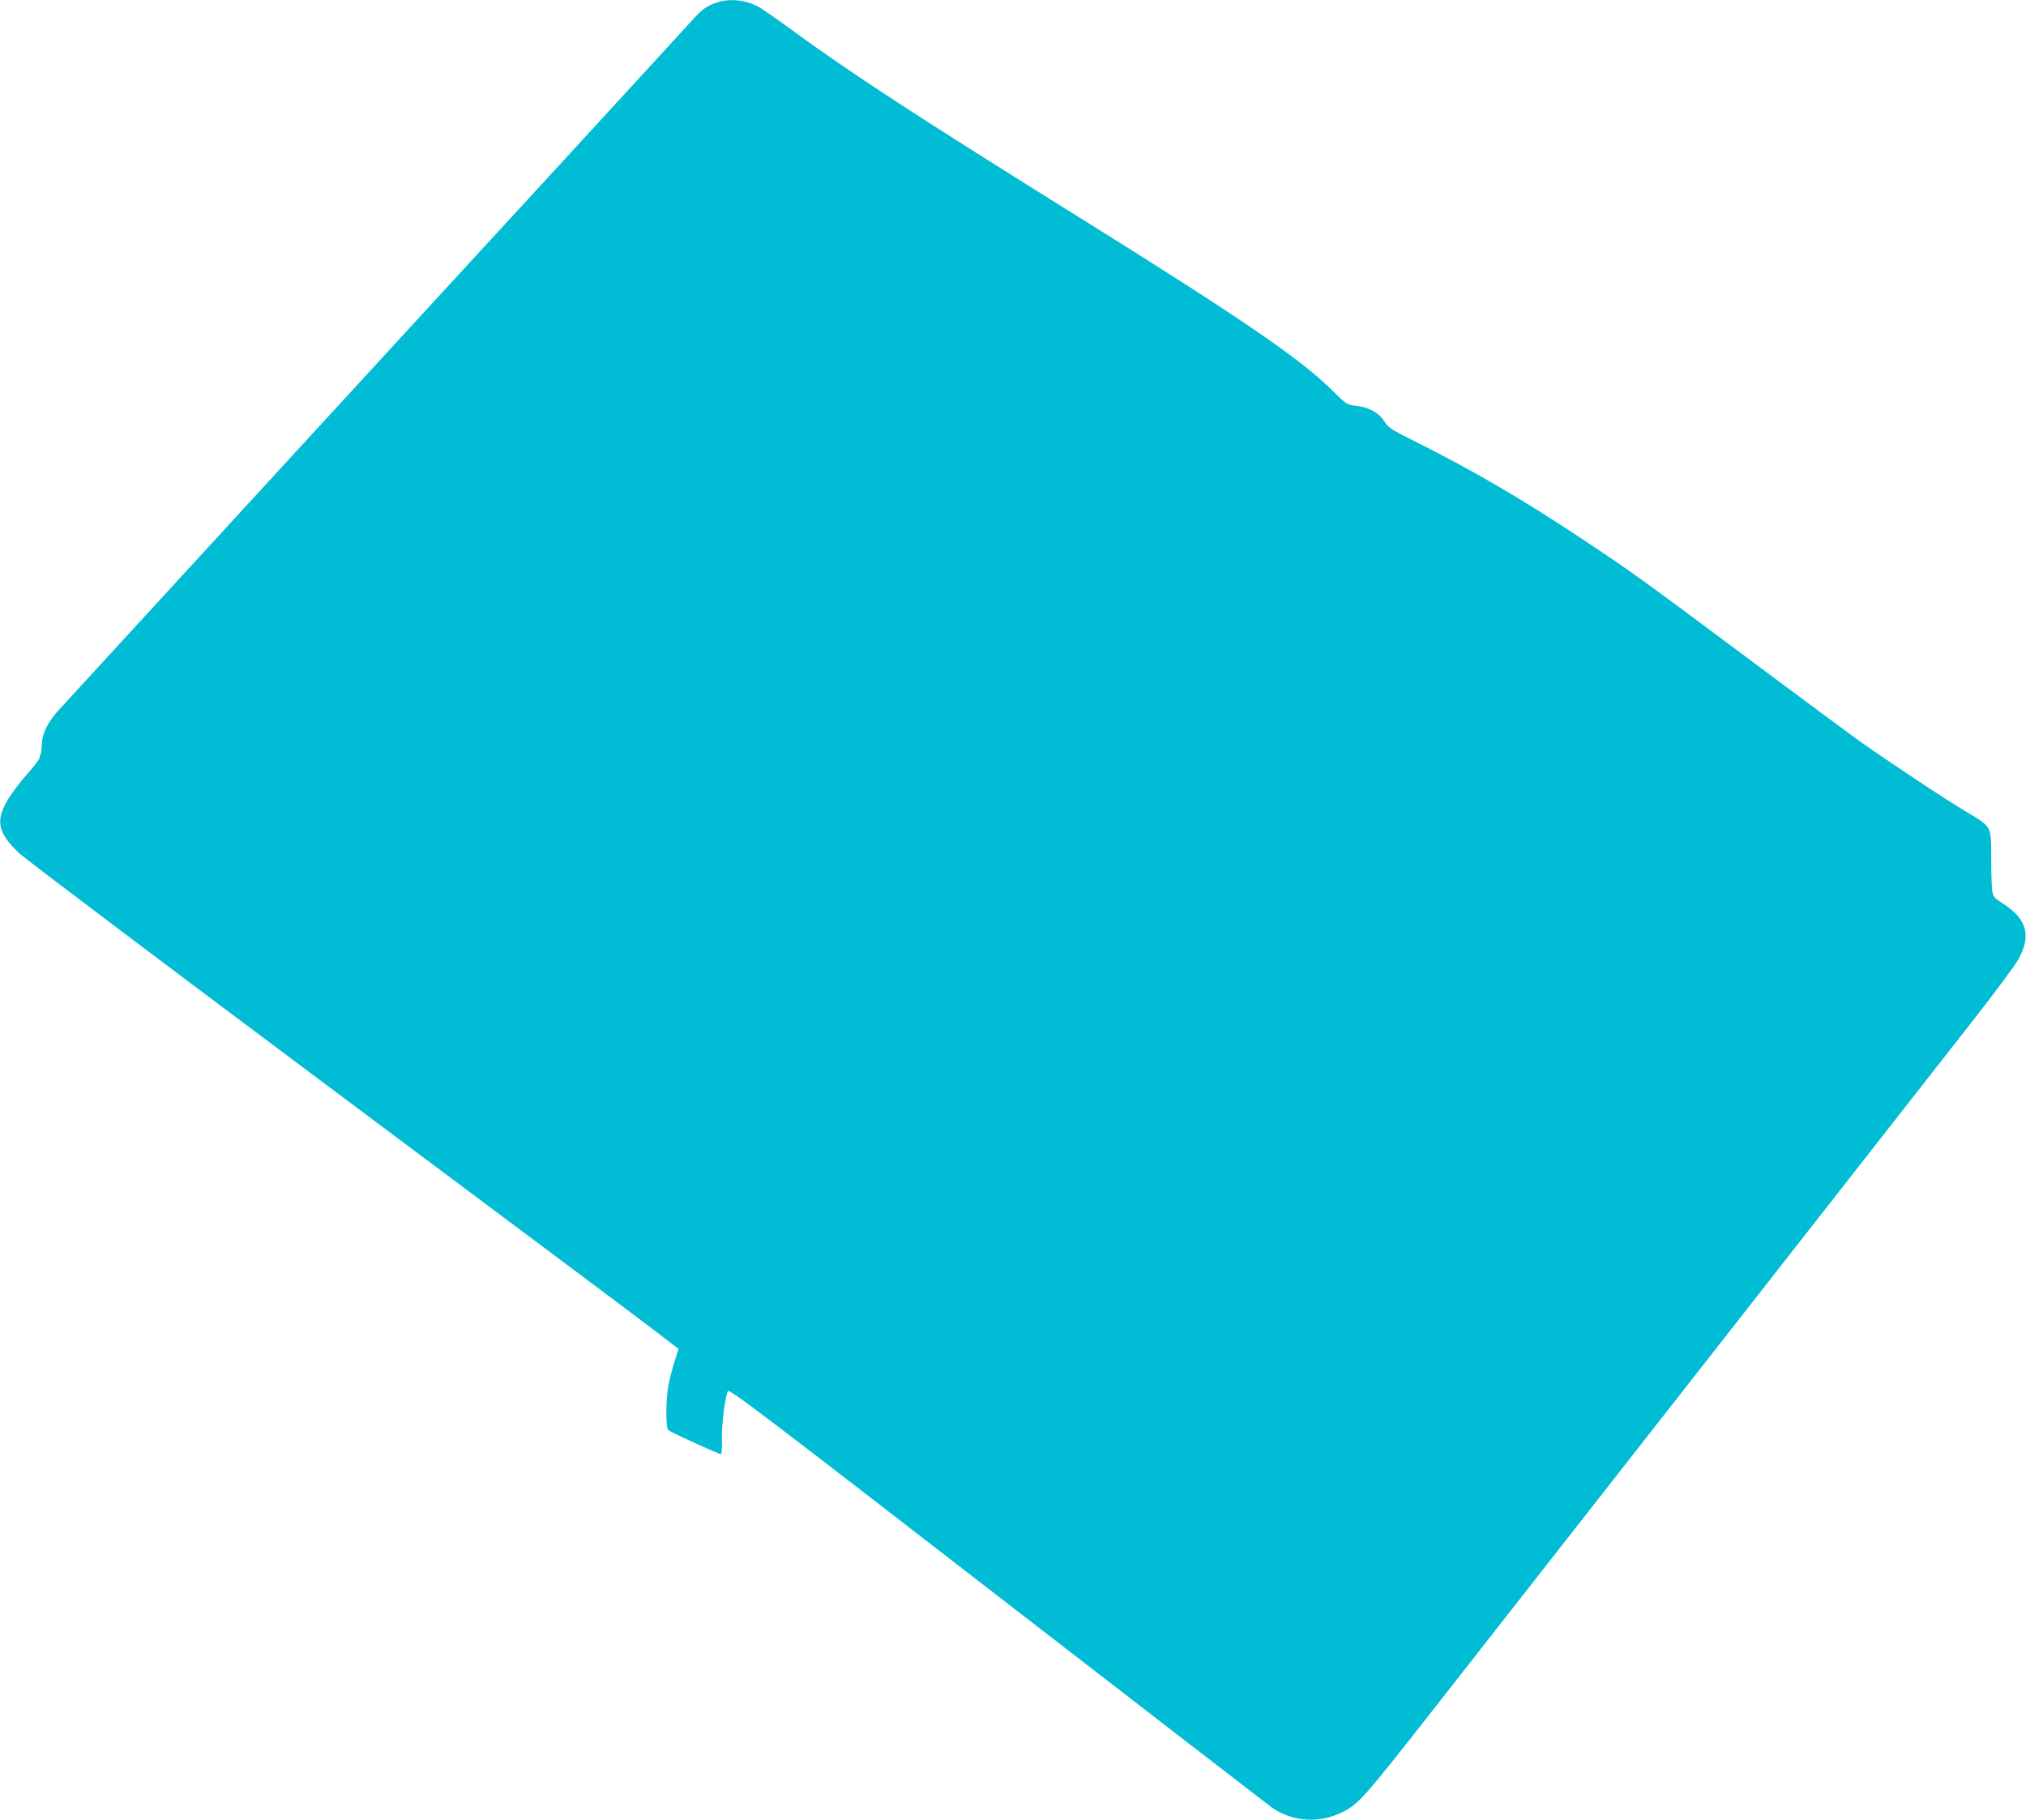
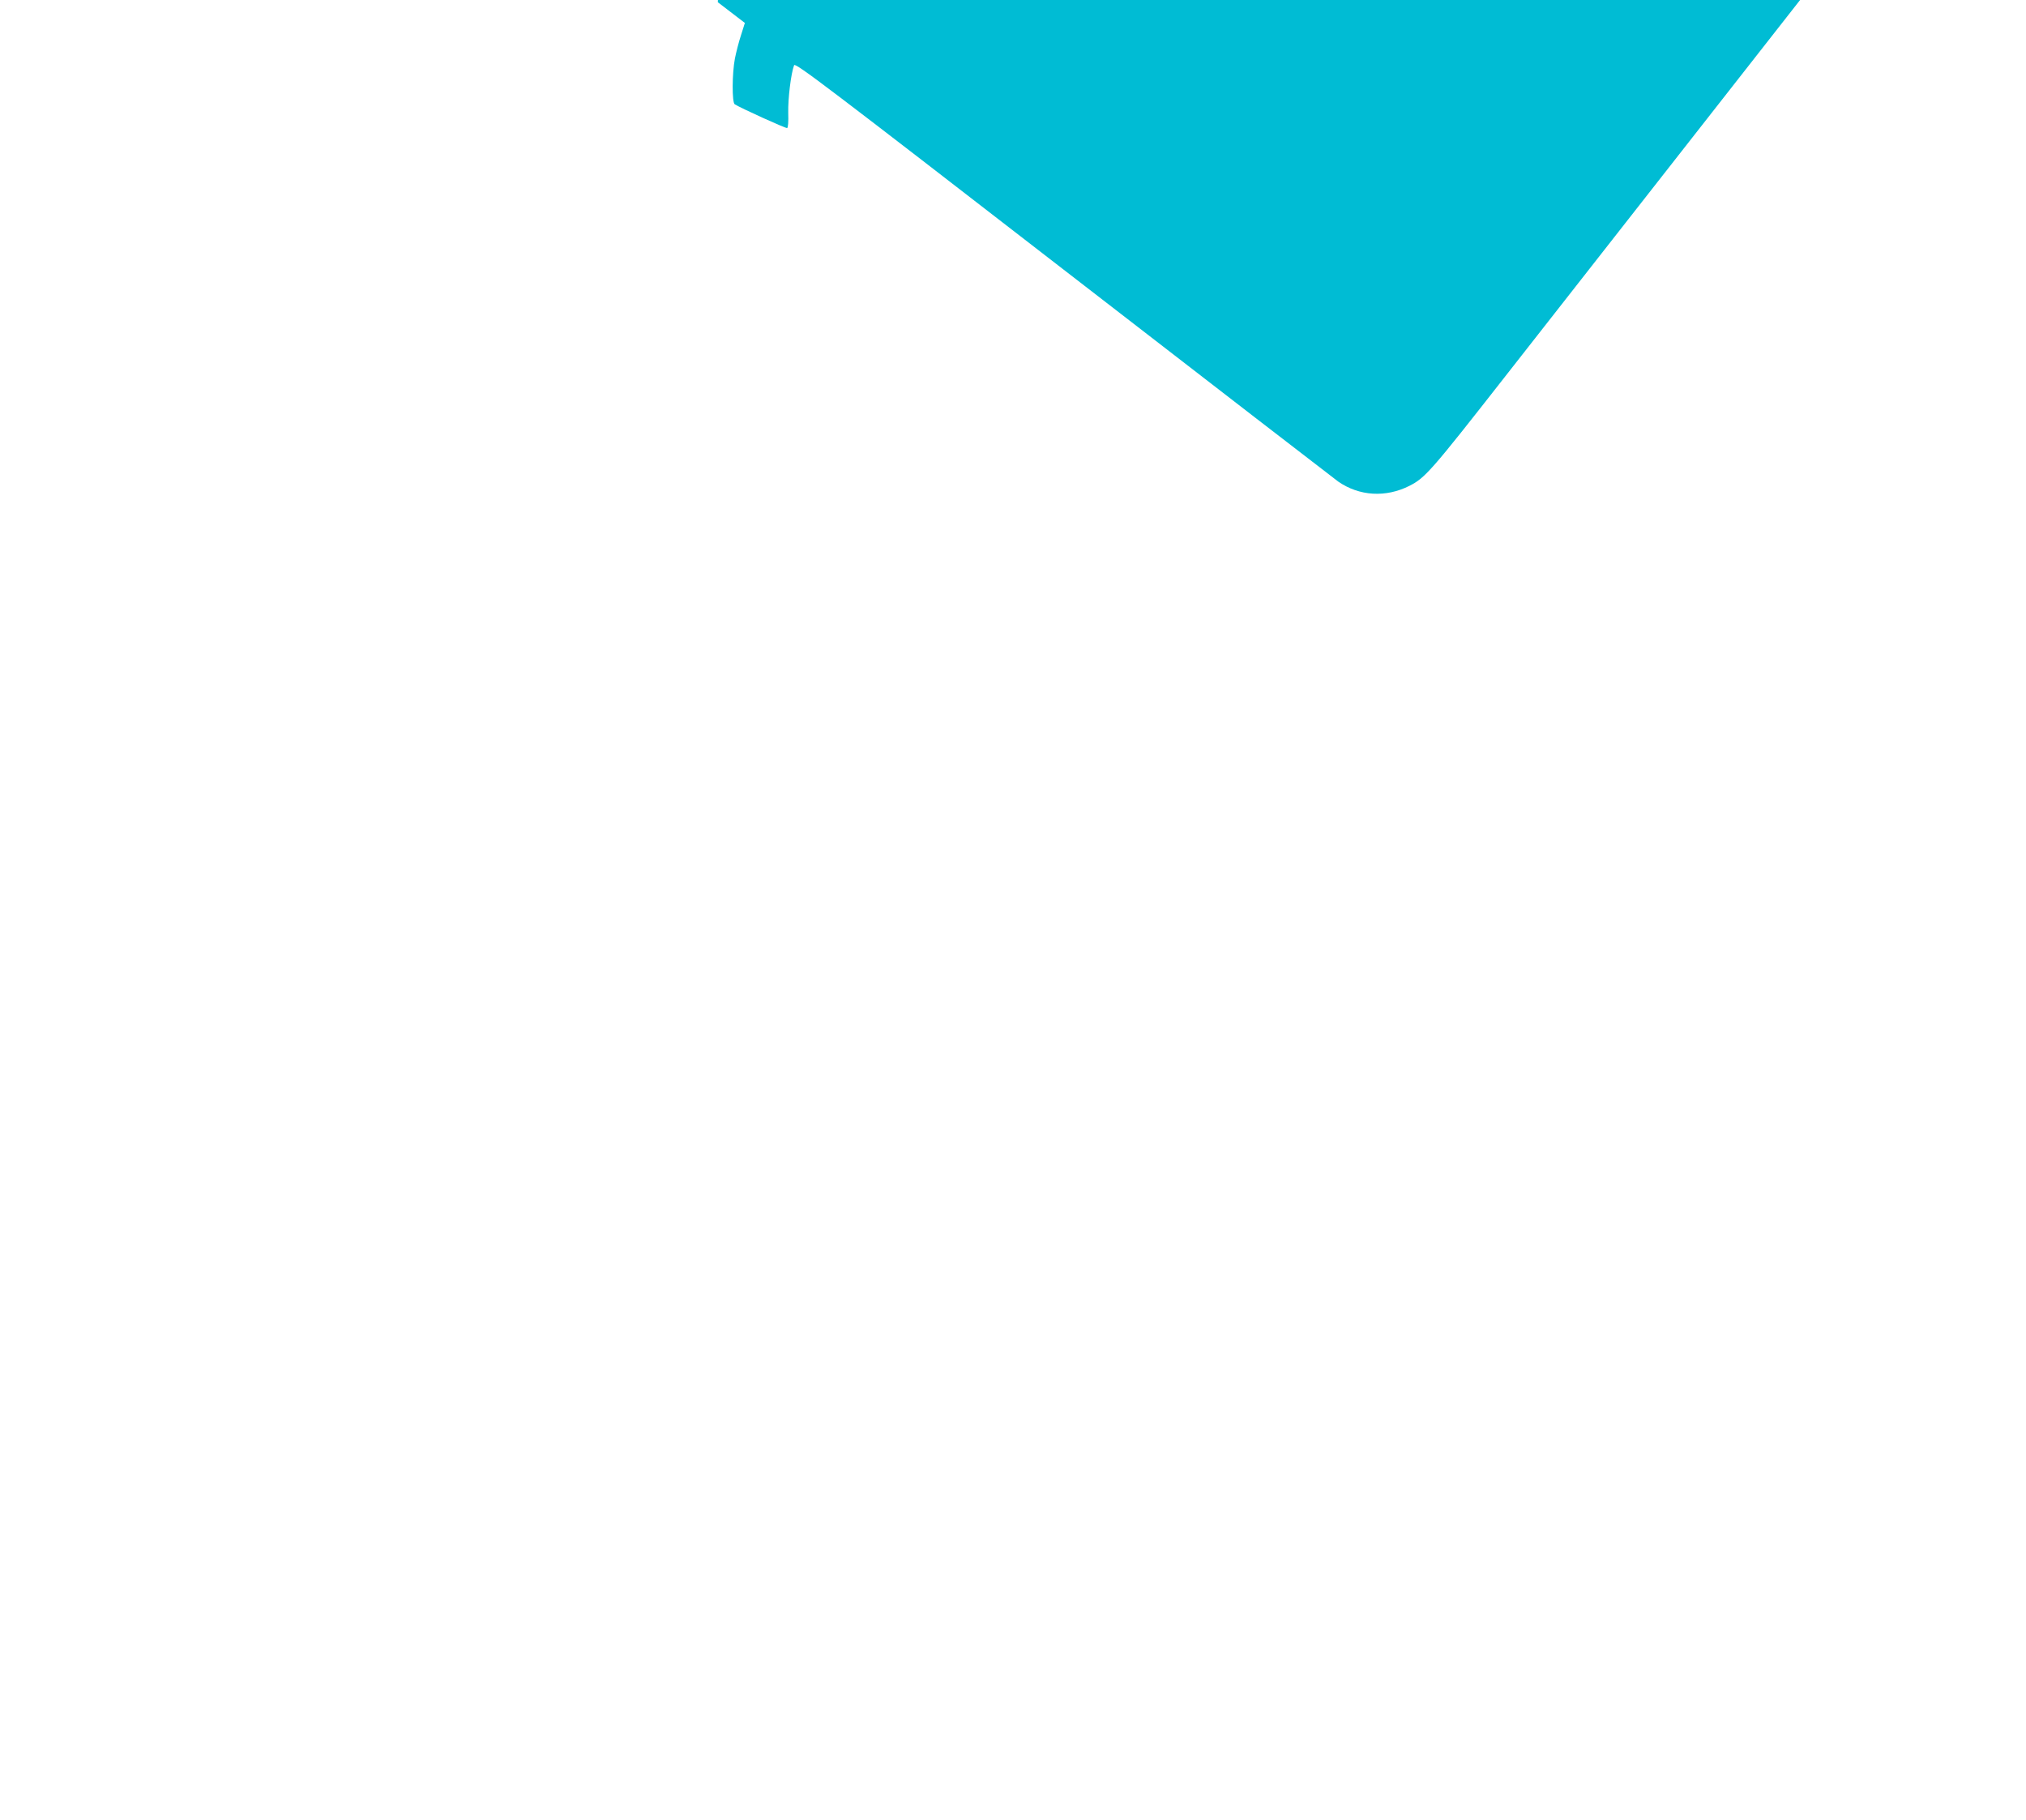
<svg xmlns="http://www.w3.org/2000/svg" version="1.0" width="1280pt" height="1150pt" viewBox="0 0 1280 1150" preserveAspectRatio="xMidYMid meet">
  <g transform="translate(0,1150) scale(0.1,-0.1)" fill="#00bcd4" stroke="none">
-     <path d="M4535 11486 c-70 -22 -98 -43 -170 -123 -38 -42 -403 -440 -810 -883 -891 -968 -3108 -3383 -3179 -3461 -74 -80 -109 -151 -112 -222 -1 -33 -5 -61 -8 -65 -3 -3 -6 -12 -6 -20 0 -8 -33 -52 -73 -97 -41 -45 -95 -116 -121 -157 -87 -140 -73 -217 62 -346 44 -41 884 -675 1952 -1473 1031 -770 1952 -1459 2046 -1531 l171 -131 -24 -76 c-14 -42 -31 -109 -39 -149 -18 -94 -19 -278 -1 -289 38 -24 322 -153 331 -150 6 2 9 39 7 98 -2 86 17 246 37 299 7 18 212 -138 1702 -1291 932 -721 1714 -1324 1736 -1340 133 -92 300 -102 449 -27 99 50 135 90 599 683 254 325 1056 1348 1782 2275 726 927 1439 1837 1584 2023 146 186 282 368 302 406 83 149 54 254 -96 351 -60 39 -64 44 -70 87 -3 25 -6 119 -6 209 0 196 4 188 -156 284 -130 77 -498 321 -679 450 -71 51 -384 283 -695 515 -667 498 -748 557 -1070 770 -369 245 -684 428 -1050 611 -140 69 -158 81 -185 123 -36 55 -97 88 -179 97 -57 7 -60 9 -150 98 -199 198 -569 451 -1571 1076 -1048 653 -1475 931 -1847 1204 -76 56 -161 115 -189 133 -81 51 -189 66 -274 39z" />
+     <path d="M4535 11486 l171 -131 -24 -76 c-14 -42 -31 -109 -39 -149 -18 -94 -19 -278 -1 -289 38 -24 322 -153 331 -150 6 2 9 39 7 98 -2 86 17 246 37 299 7 18 212 -138 1702 -1291 932 -721 1714 -1324 1736 -1340 133 -92 300 -102 449 -27 99 50 135 90 599 683 254 325 1056 1348 1782 2275 726 927 1439 1837 1584 2023 146 186 282 368 302 406 83 149 54 254 -96 351 -60 39 -64 44 -70 87 -3 25 -6 119 -6 209 0 196 4 188 -156 284 -130 77 -498 321 -679 450 -71 51 -384 283 -695 515 -667 498 -748 557 -1070 770 -369 245 -684 428 -1050 611 -140 69 -158 81 -185 123 -36 55 -97 88 -179 97 -57 7 -60 9 -150 98 -199 198 -569 451 -1571 1076 -1048 653 -1475 931 -1847 1204 -76 56 -161 115 -189 133 -81 51 -189 66 -274 39z" />
  </g>
</svg>